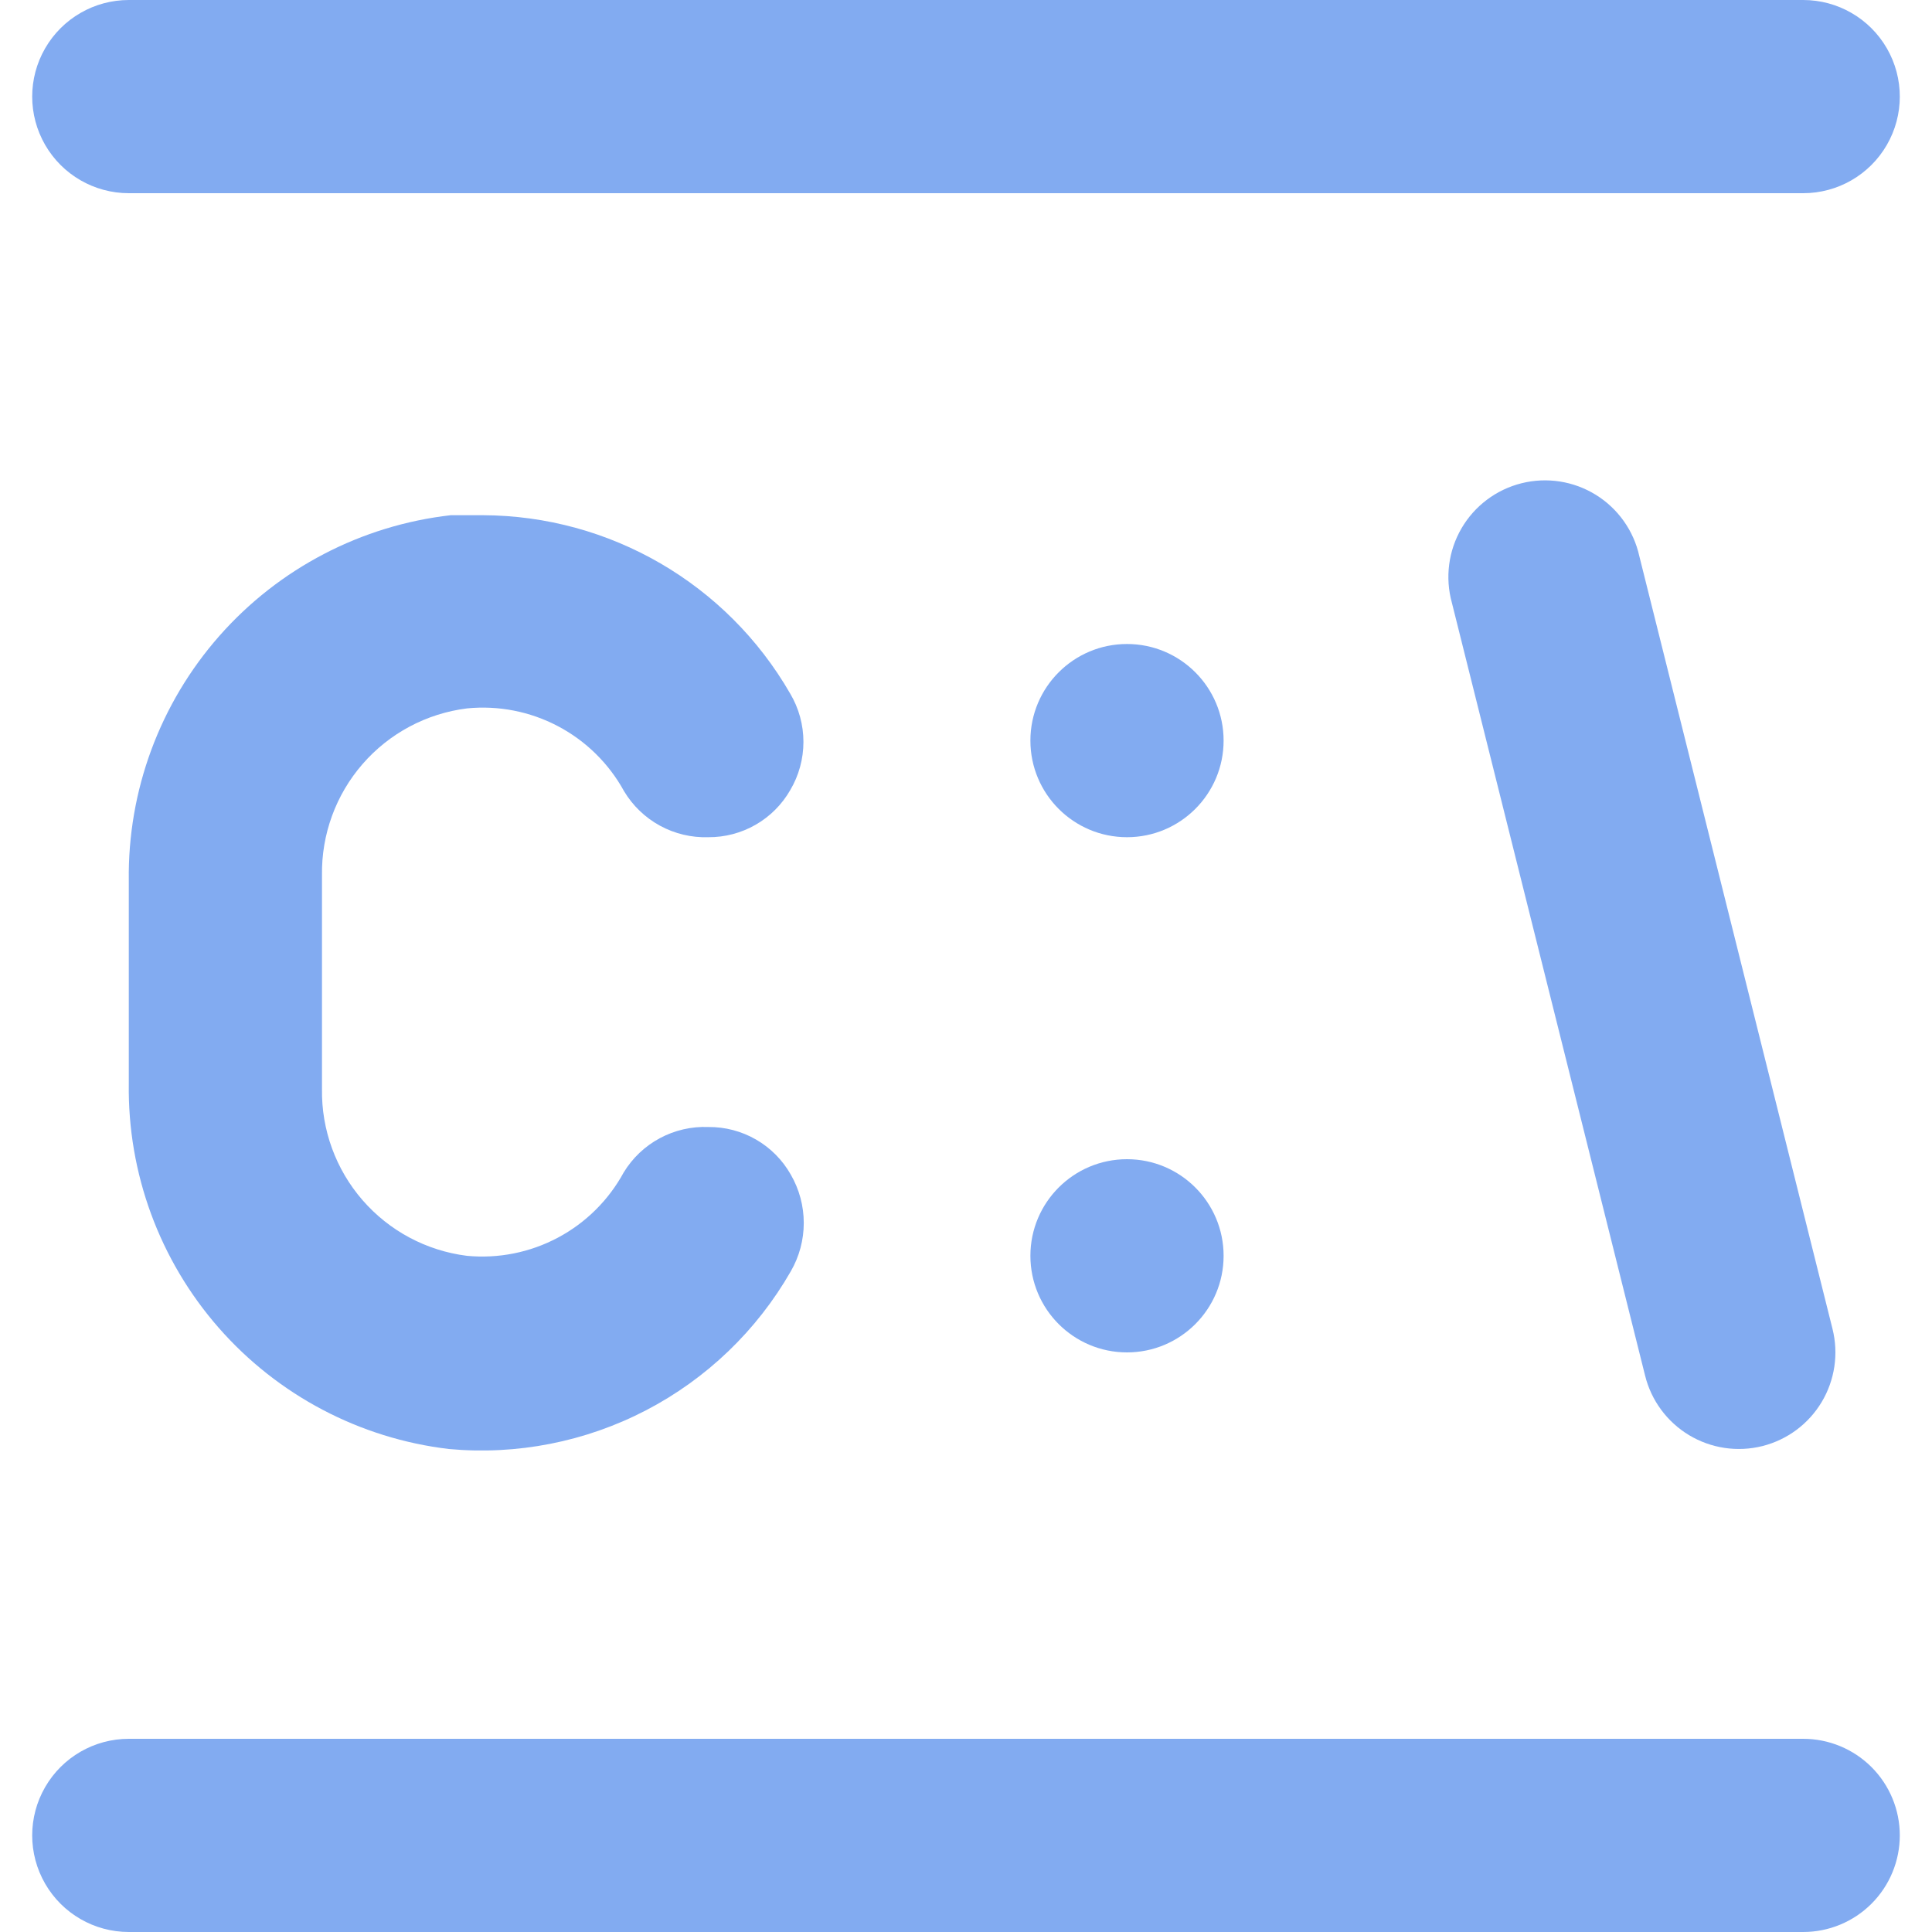
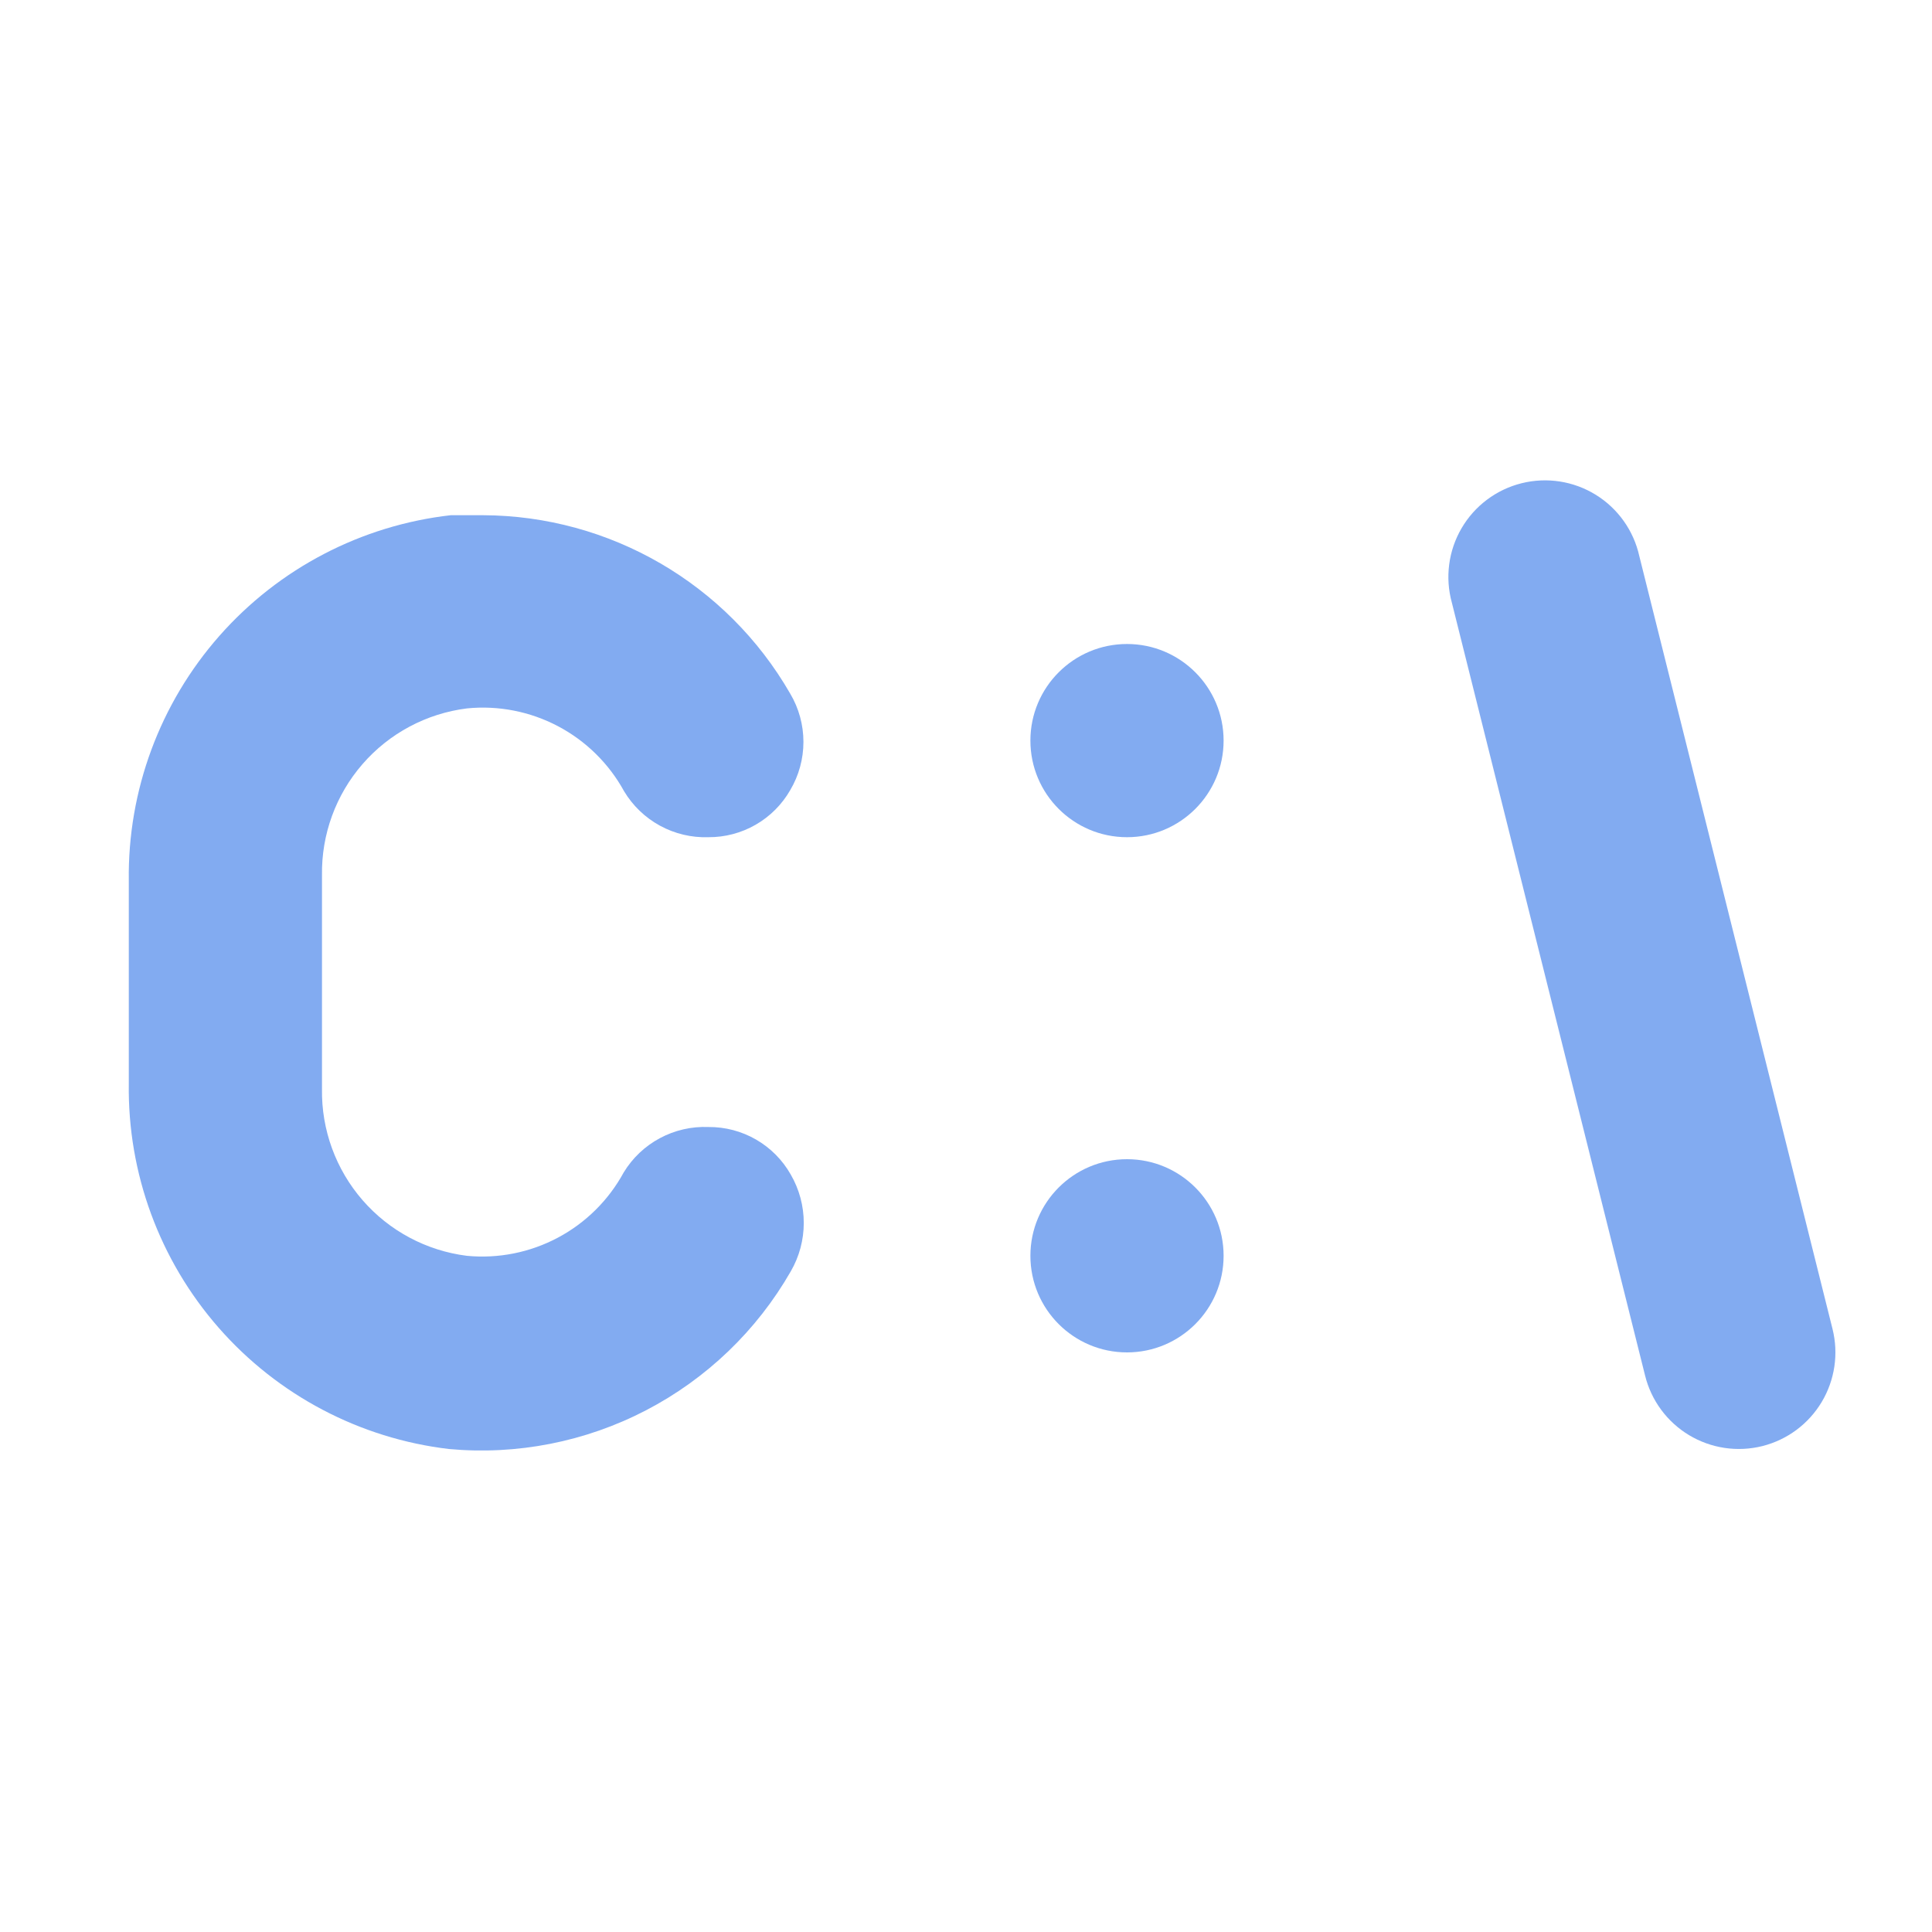
<svg xmlns="http://www.w3.org/2000/svg" xmlns:ns1="http://sodipodi.sourceforge.net/DTD/sodipodi-0.dtd" xmlns:ns2="http://www.inkscape.org/namespaces/inkscape" width="720pt" height="720pt" version="1.1" viewBox="0 0 720 720" id="svg6" ns1:docname="b_Copy_Path.svg" ns2:version="1.4.2 (f4327f4, 2025-05-13)" ns2:export-filename="b_Copy_Path.png" ns2:export-xdpi="96" ns2:export-ydpi="96">
  <defs id="defs6" />
  <ns1:namedview id="namedview6" pagecolor="#ffffff" bordercolor="#000000" borderopacity="0.25" ns2:showpageshadow="2" ns2:pageopacity="0.0" ns2:pagecheckerboard="0" ns2:deskcolor="#d1d1d1" ns2:document-units="pt" ns2:zoom="0.508125" ns2:cx="463.46863" ns2:cy="479.21279" ns2:window-width="1920" ns2:window-height="1094" ns2:window-x="-11" ns2:window-y="-11" ns2:window-maximized="1" ns2:current-layer="svg6" />
  <g id="g6" style="font-variation-settings:normal;opacity:1;vector-effect:none;fill:#82ABF1;fill-opacity:1;stroke-width:6.684;stroke-linecap:butt;stroke-linejoin:miter;stroke-miterlimit:4;stroke-dasharray:none;stroke-dashoffset:0;stroke-opacity:1;-inkscape-stroke:none;stop-color:#000000;stop-opacity:1" transform="translate(-240,-240)">
    <path d="m 696,516 c 0,19.883 -16.117,36 -36,36 -19.883,0 -36,-16.117 -36,-36 0,-19.883 16.117,-36 36,-36 19.883,0 36,16.117 36,36 z" id="path1" style="font-variation-settings:normal;vector-effect:none;fill:#82ABF1;fill-opacity:1;stroke-width:6.684;stroke-linecap:butt;stroke-linejoin:miter;stroke-miterlimit:4;stroke-dasharray:none;stroke-dashoffset:0;stroke-opacity:1;-inkscape-stroke:none;stop-color:#000000;stop-opacity:1" />
-     <path d="m 696,708 c 0,19.883 -16.117,36 -36,36 -19.883,0 -36,-16.117 -36,-36 0,-19.883 16.117,-36 36,-36 19.883,0 36,16.117 36,36 z" id="path2" style="font-variation-settings:normal;vector-effect:none;fill:#82ABF1;fill-opacity:1;stroke-width:6.684;stroke-linecap:butt;stroke-linejoin:miter;stroke-miterlimit:4;stroke-dasharray:none;stroke-dashoffset:0;stroke-opacity:1;-inkscape-stroke:none;stop-color:#000000;stop-opacity:1" />
+     <path d="m 696,708 c 0,19.883 -16.117,36 -36,36 -19.883,0 -36,-16.117 -36,-36 0,-19.883 16.117,-36 36,-36 19.883,0 36,16.117 36,36 " id="path2" style="font-variation-settings:normal;vector-effect:none;fill:#82ABF1;fill-opacity:1;stroke-width:6.684;stroke-linecap:butt;stroke-linejoin:miter;stroke-miterlimit:4;stroke-dasharray:none;stroke-dashoffset:0;stroke-opacity:1;-inkscape-stroke:none;stop-color:#000000;stop-opacity:1" />
    <path d="m 414,504 c 11.711,-1.168 23.504,1.133 33.918,6.617 10.41,5.481 18.98,13.906 24.641,24.223 3.234,5.406 7.852,9.848 13.383,12.867 5.527,3.016 11.762,4.5 18.059,4.293 6.176,0.035 12.25,-1.566 17.605,-4.644 5.355,-3.078 9.797,-7.519 12.875,-12.875 3.231,-5.449 4.938,-11.668 4.938,-18 0,-6.336 -1.707,-12.551 -4.938,-18 -23.598,-40.969 -67.203,-66.293 -114.48,-66.48 h -12 c -33.332,3.777 -64.07,19.809 -86.246,44.977 -22.176,25.168 -34.207,57.68 -33.754,91.223 v 75.602 c -0.469,33.43 11.461,65.852 33.488,91.004 22.027,25.152 52.59,41.254 85.793,45.195 25.355,2.336 50.848,-2.668 73.441,-14.41 22.594,-11.746 41.34,-29.734 53.996,-51.828 3.16,-5.473 4.824,-11.684 4.824,-18 0,-6.32 -1.664,-12.527 -4.824,-18 -3.066,-5.438 -7.531,-9.949 -12.934,-13.074 -5.403,-3.125 -11.543,-4.742 -17.785,-4.688 -6.293,-0.254 -12.535,1.184 -18.086,4.16 -5.551,2.973 -10.203,7.379 -13.473,12.762 -5.621,10.34 -14.156,18.801 -24.547,24.324 -10.391,5.527 -22.18,7.875 -33.895,6.754 -15.078,-1.891 -28.926,-9.277 -38.891,-20.75 -9.965,-11.473 -15.344,-26.219 -15.109,-41.41 v -79.68 c -0.234,-15.191 5.144,-29.938 15.109,-41.41 9.964,-11.472 23.812,-18.859 38.891,-20.75 z" id="path3" style="font-variation-settings:normal;vector-effect:none;fill:#82ABF1;fill-opacity:1;stroke-width:6.684;stroke-linecap:butt;stroke-linejoin:miter;stroke-miterlimit:4;stroke-dasharray:none;stroke-dashoffset:0;stroke-opacity:1;-inkscape-stroke:none;stop-color:#000000;stop-opacity:1" />
    <path d="m 896.76,778.92 c 9.262,-2.324 17.219,-8.23 22.125,-16.422 4.906,-8.195 6.356,-18 4.035,-27.262 l -72,-288 c -2.102,-9.48 -7.941,-17.715 -16.199,-22.828 -8.258,-5.113 -18.23,-6.672 -27.656,-4.324 -9.422,2.348 -17.5,8.402 -22.395,16.793 -4.891,8.391 -6.188,18.402 -3.594,27.762 l 72,288 c 2.297,9.281 8.195,17.273 16.391,22.203 8.196,4.93 18.012,6.394 27.293,4.078 z" id="path4" style="font-variation-settings:normal;vector-effect:none;fill:#82ABF1;fill-opacity:1;stroke-width:6.684;stroke-linecap:butt;stroke-linejoin:miter;stroke-miterlimit:4;stroke-dasharray:none;stroke-dashoffset:0;stroke-opacity:1;-inkscape-stroke:none;stop-color:#000000;stop-opacity:1" />
-     <path d="M 912,240 H 288 c -12.863,0 -24.746,6.863 -31.176,18 -6.434,11.137 -6.434,24.863 0,36 6.43,11.137 18.312,18 31.176,18 h 624 c 12.863,0 24.746,-6.863 31.176,-18 6.434,-11.137 6.434,-24.863 0,-36 C 936.746,246.863 924.864,240 912,240 Z" id="path5" style="font-variation-settings:normal;vector-effect:none;fill:#82ABF1;fill-opacity:1;stroke-width:6.684;stroke-linecap:butt;stroke-linejoin:miter;stroke-miterlimit:4;stroke-dasharray:none;stroke-dashoffset:0;stroke-opacity:1;-inkscape-stroke:none;stop-color:#000000;stop-opacity:1" />
-     <path d="m 948,924 c 0,-9.547 -3.793,-18.703 -10.543,-25.457 C 930.703,891.793 921.547,888 912,888 H 288 c -12.863,0 -24.746,6.863 -31.176,18 -6.434,11.137 -6.434,24.863 0,36 6.43,11.137 18.312,18 31.176,18 h 624 c 9.547,0 18.703,-3.793 25.457,-10.543 C 944.207,942.703 948,933.547 948,924 Z" id="path6" style="font-variation-settings:normal;vector-effect:none;fill:#82ABF1;fill-opacity:1;stroke-width:6.684;stroke-linecap:butt;stroke-linejoin:miter;stroke-miterlimit:4;stroke-dasharray:none;stroke-dashoffset:0;stroke-opacity:1;-inkscape-stroke:none;stop-color:#000000;stop-opacity:1" />
  </g>
</svg>